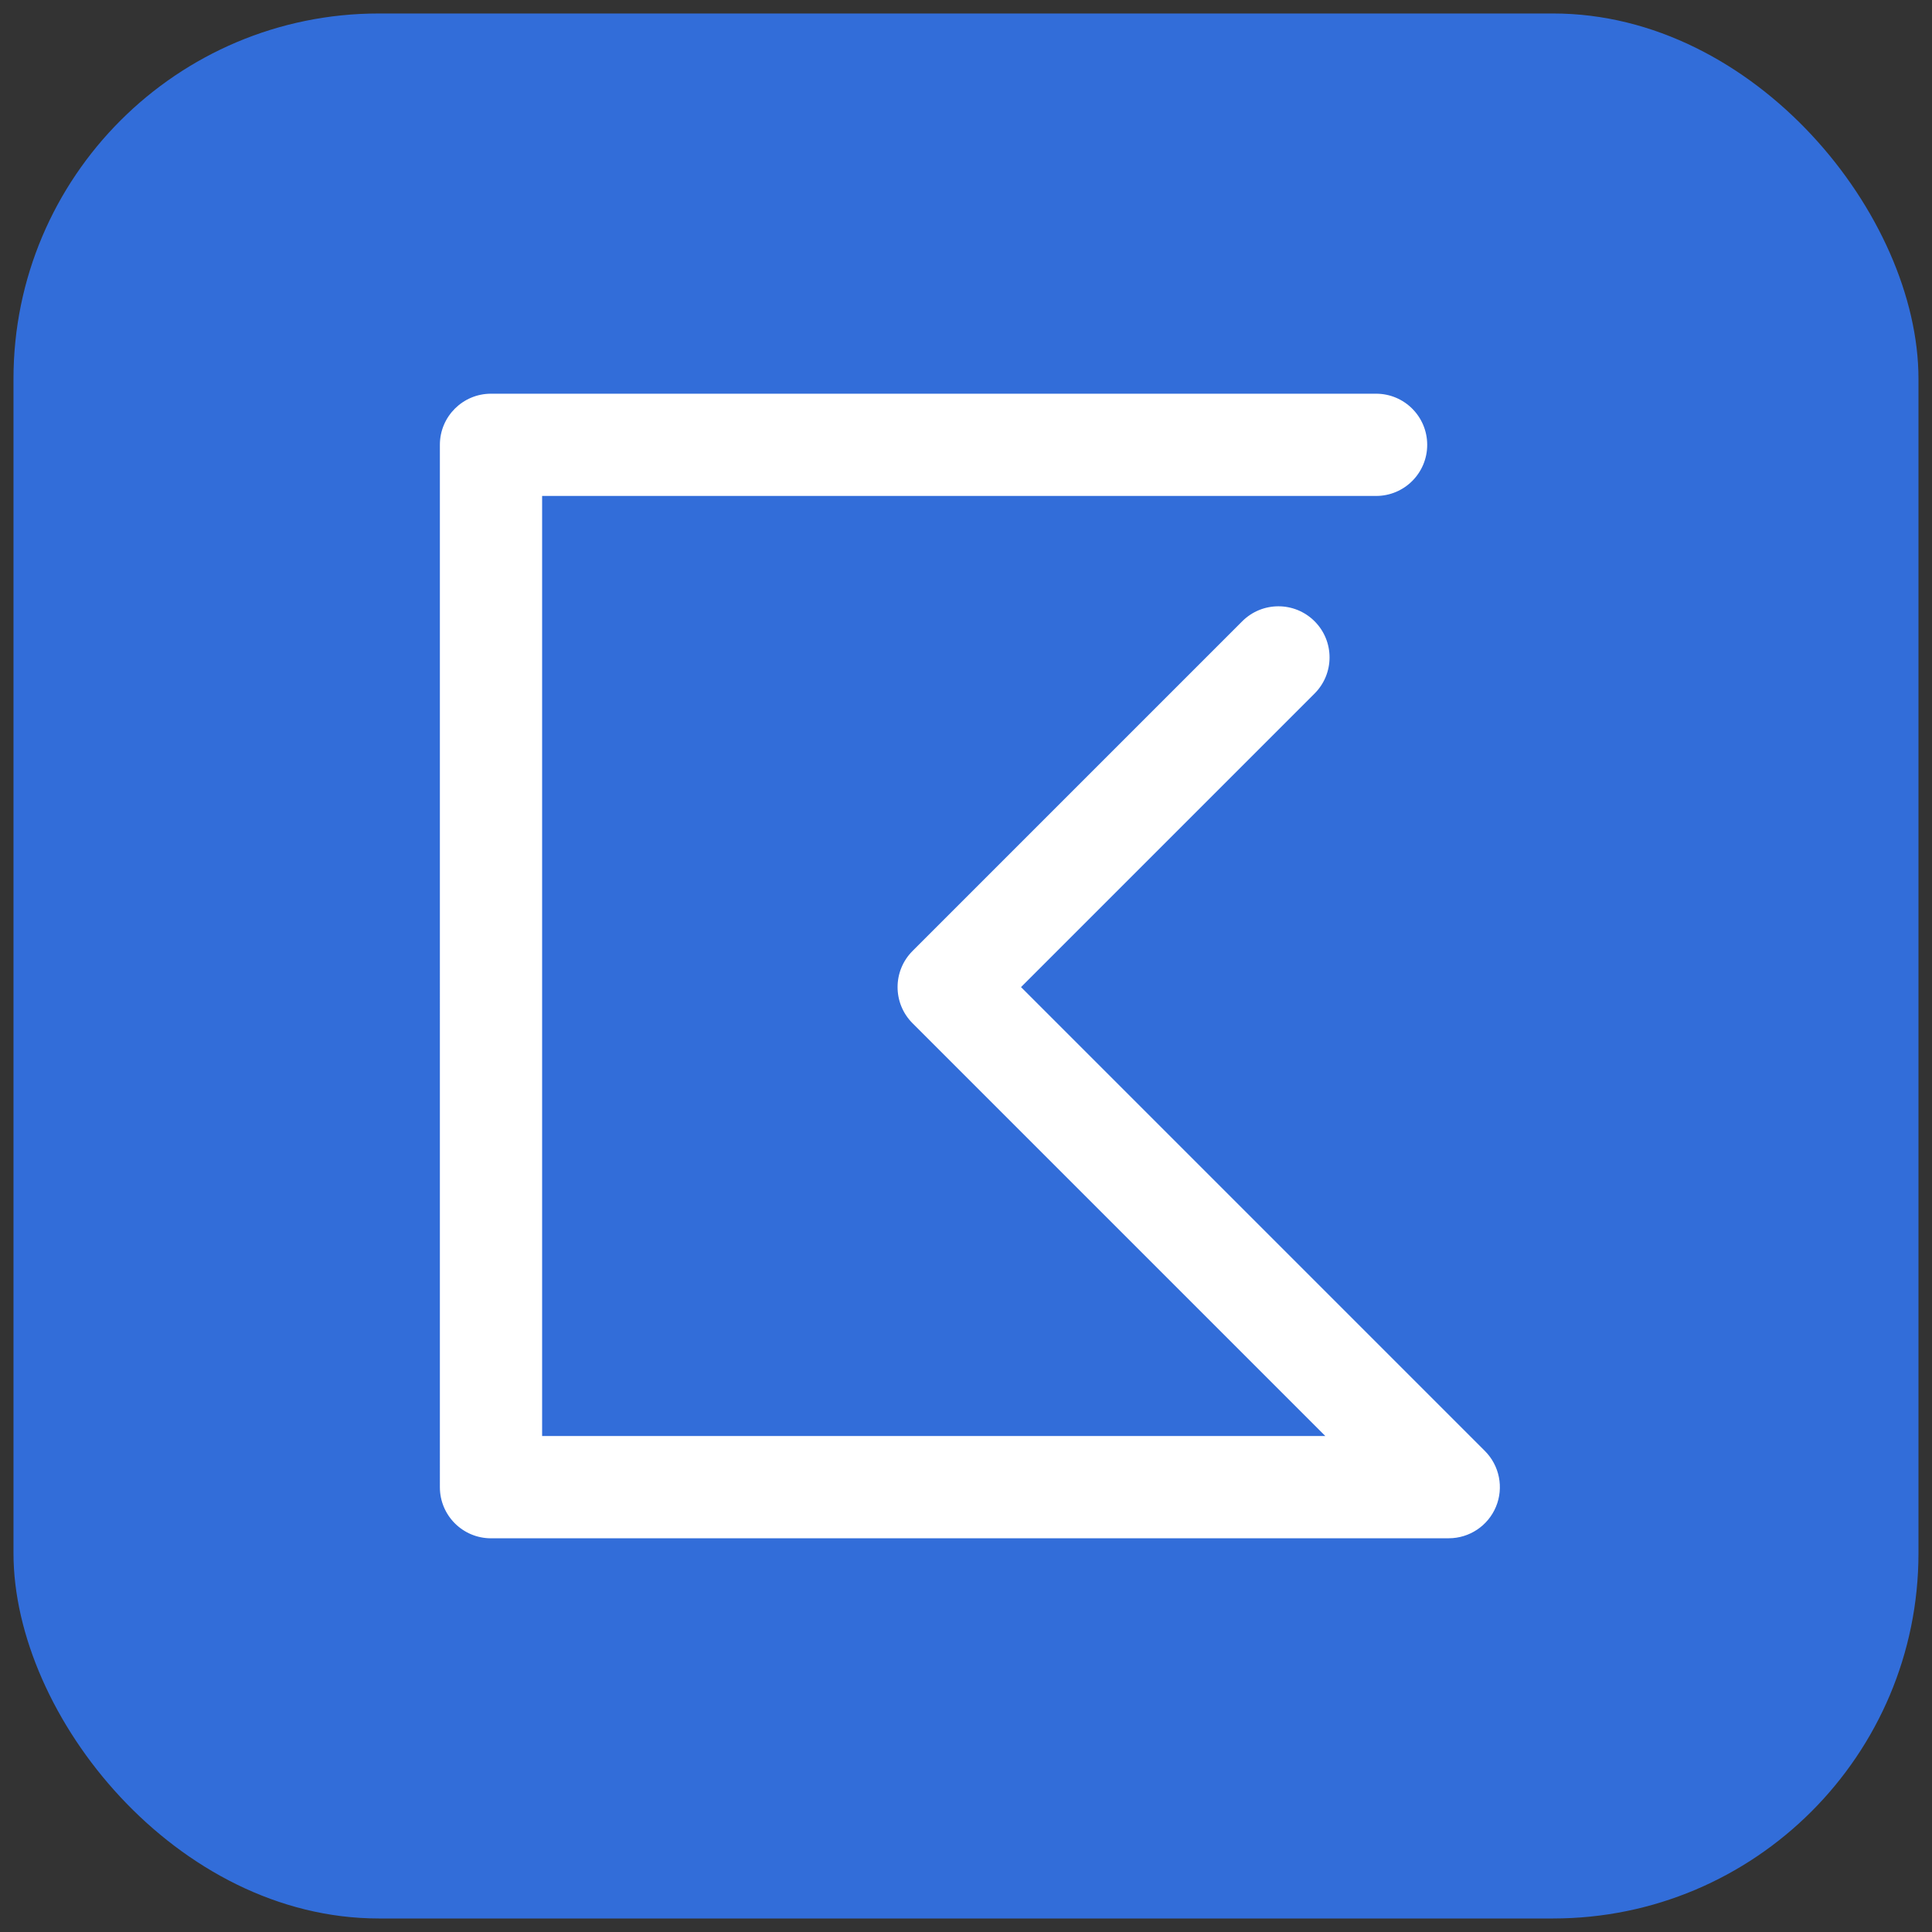
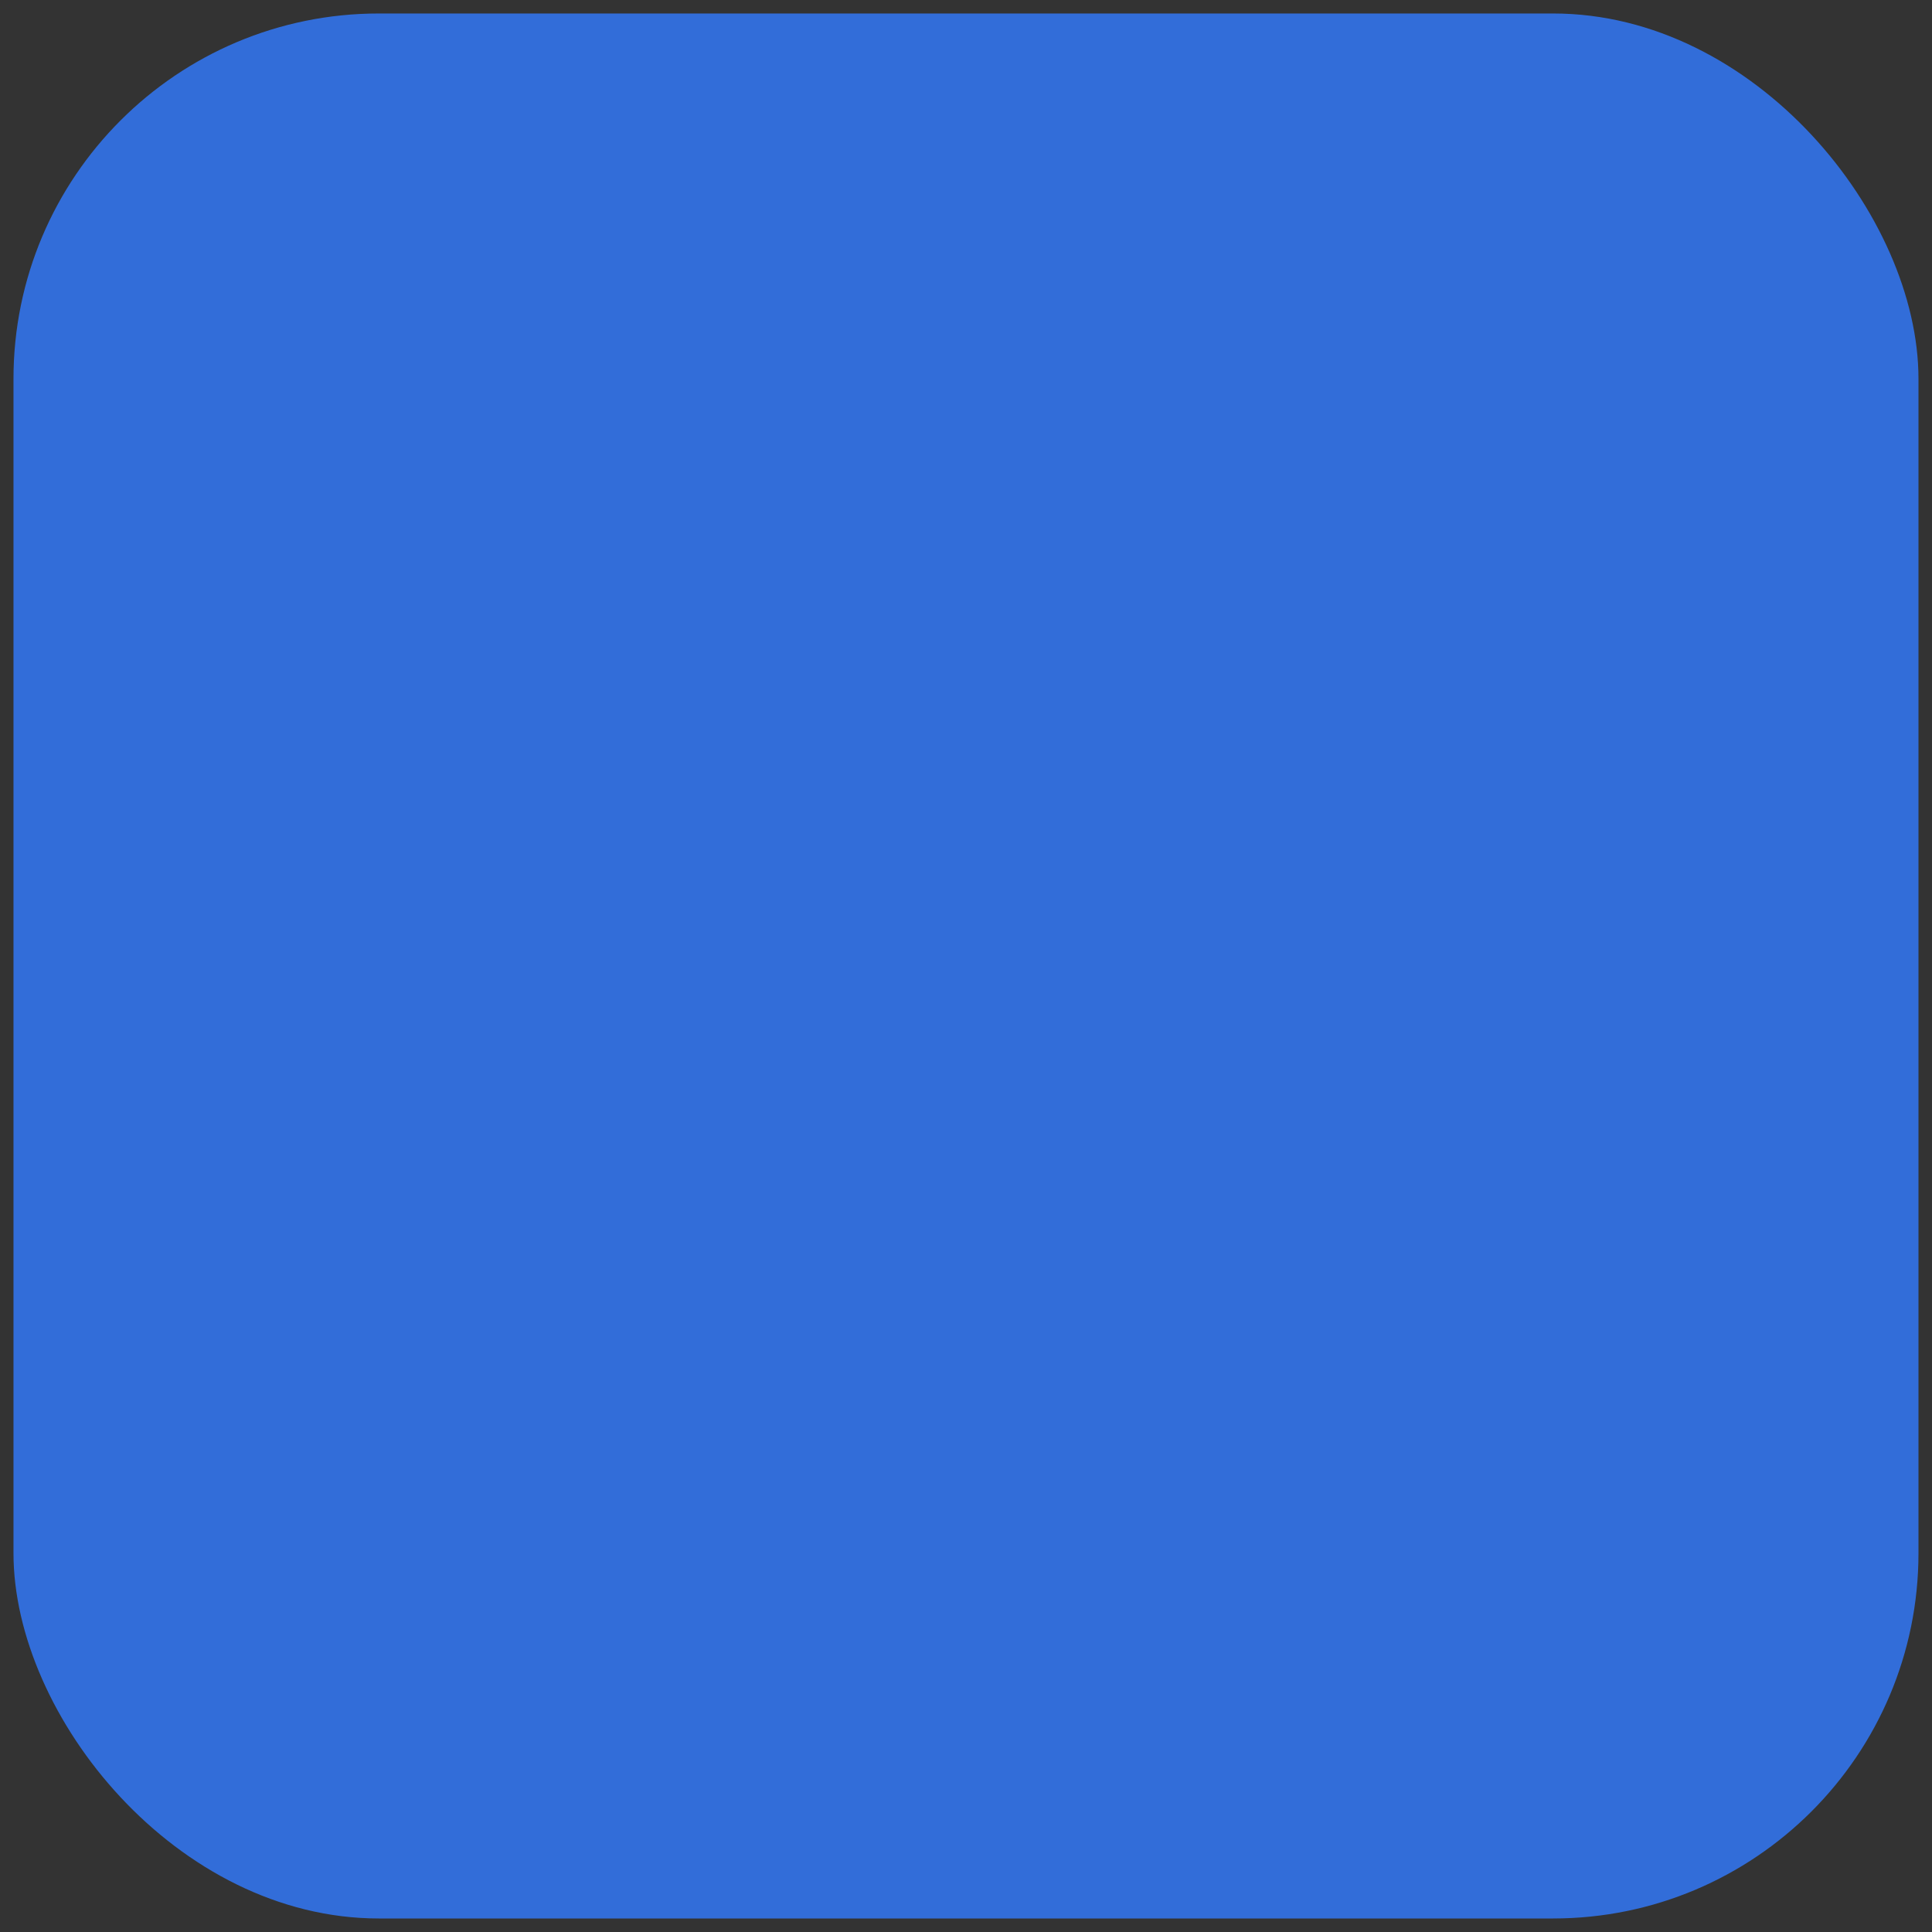
<svg xmlns="http://www.w3.org/2000/svg" id="Ebene_1" data-name="Ebene 1" viewBox="0 0 500 500">
  <rect x="0" y="0" width="500" height="500" fill="#333333" stroke="none" />
  <defs>
    <style>      .cls-1 {        fill: #326dd9;      }      .cls-2 {        fill: #fff;      }    </style>
  </defs>
  <rect class="cls-1" x="3.49" y="3.49" width="493.01" height="493.01" rx="94.55" ry="94.55" />
-   <path class="cls-2" d="M374.93,398.11H127.07c-7.31,0-13.23-5.92-13.23-13.23V115.12c0-7.31,5.92-13.23,13.23-13.23h229.06c7.31,0,13.23,5.92,13.23,13.23s-5.92,13.23-13.23,13.23h-215.83v243.29h202.69l-106.82-106.82c-5.17-5.17-5.17-13.54,0-18.71l85.33-85.33c5.17-5.16,13.54-5.16,18.71,0,5.17,5.17,5.17,13.54,0,18.71l-75.97,75.97,120.05,120.05c3.78,3.78,4.92,9.48,2.87,14.42-2.05,4.94-6.87,8.17-12.22,8.17Z" />
</svg>